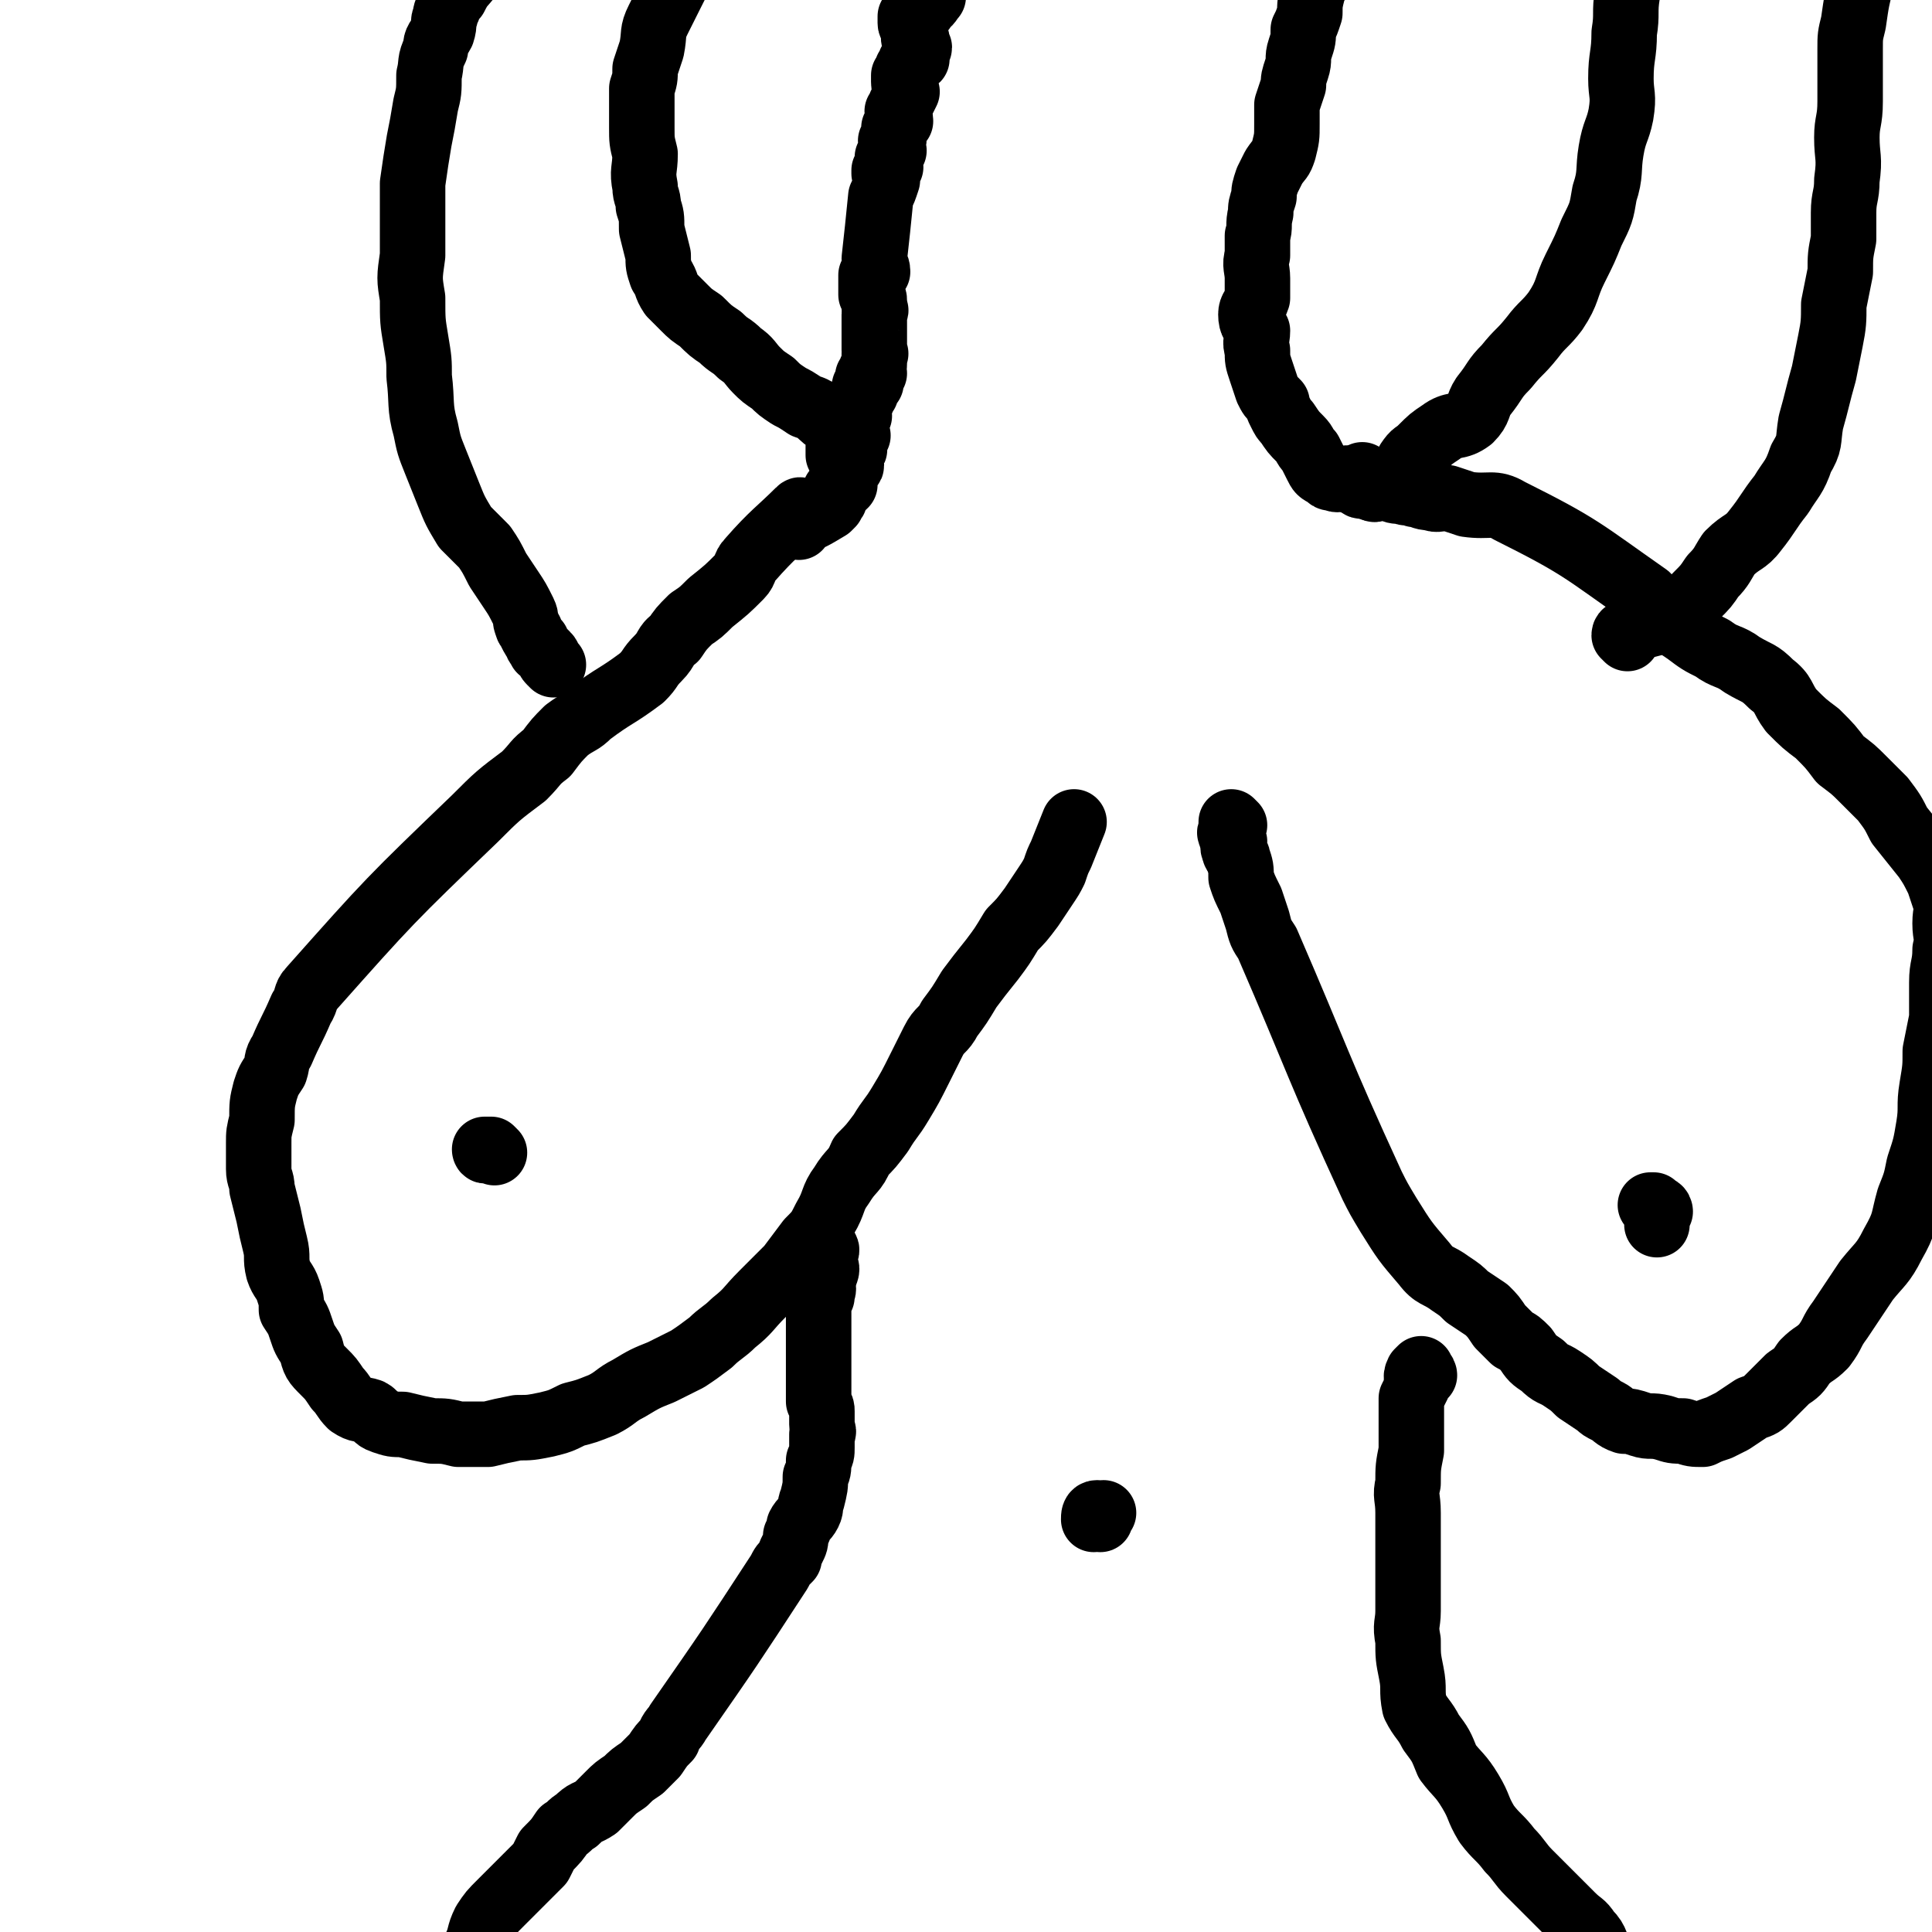
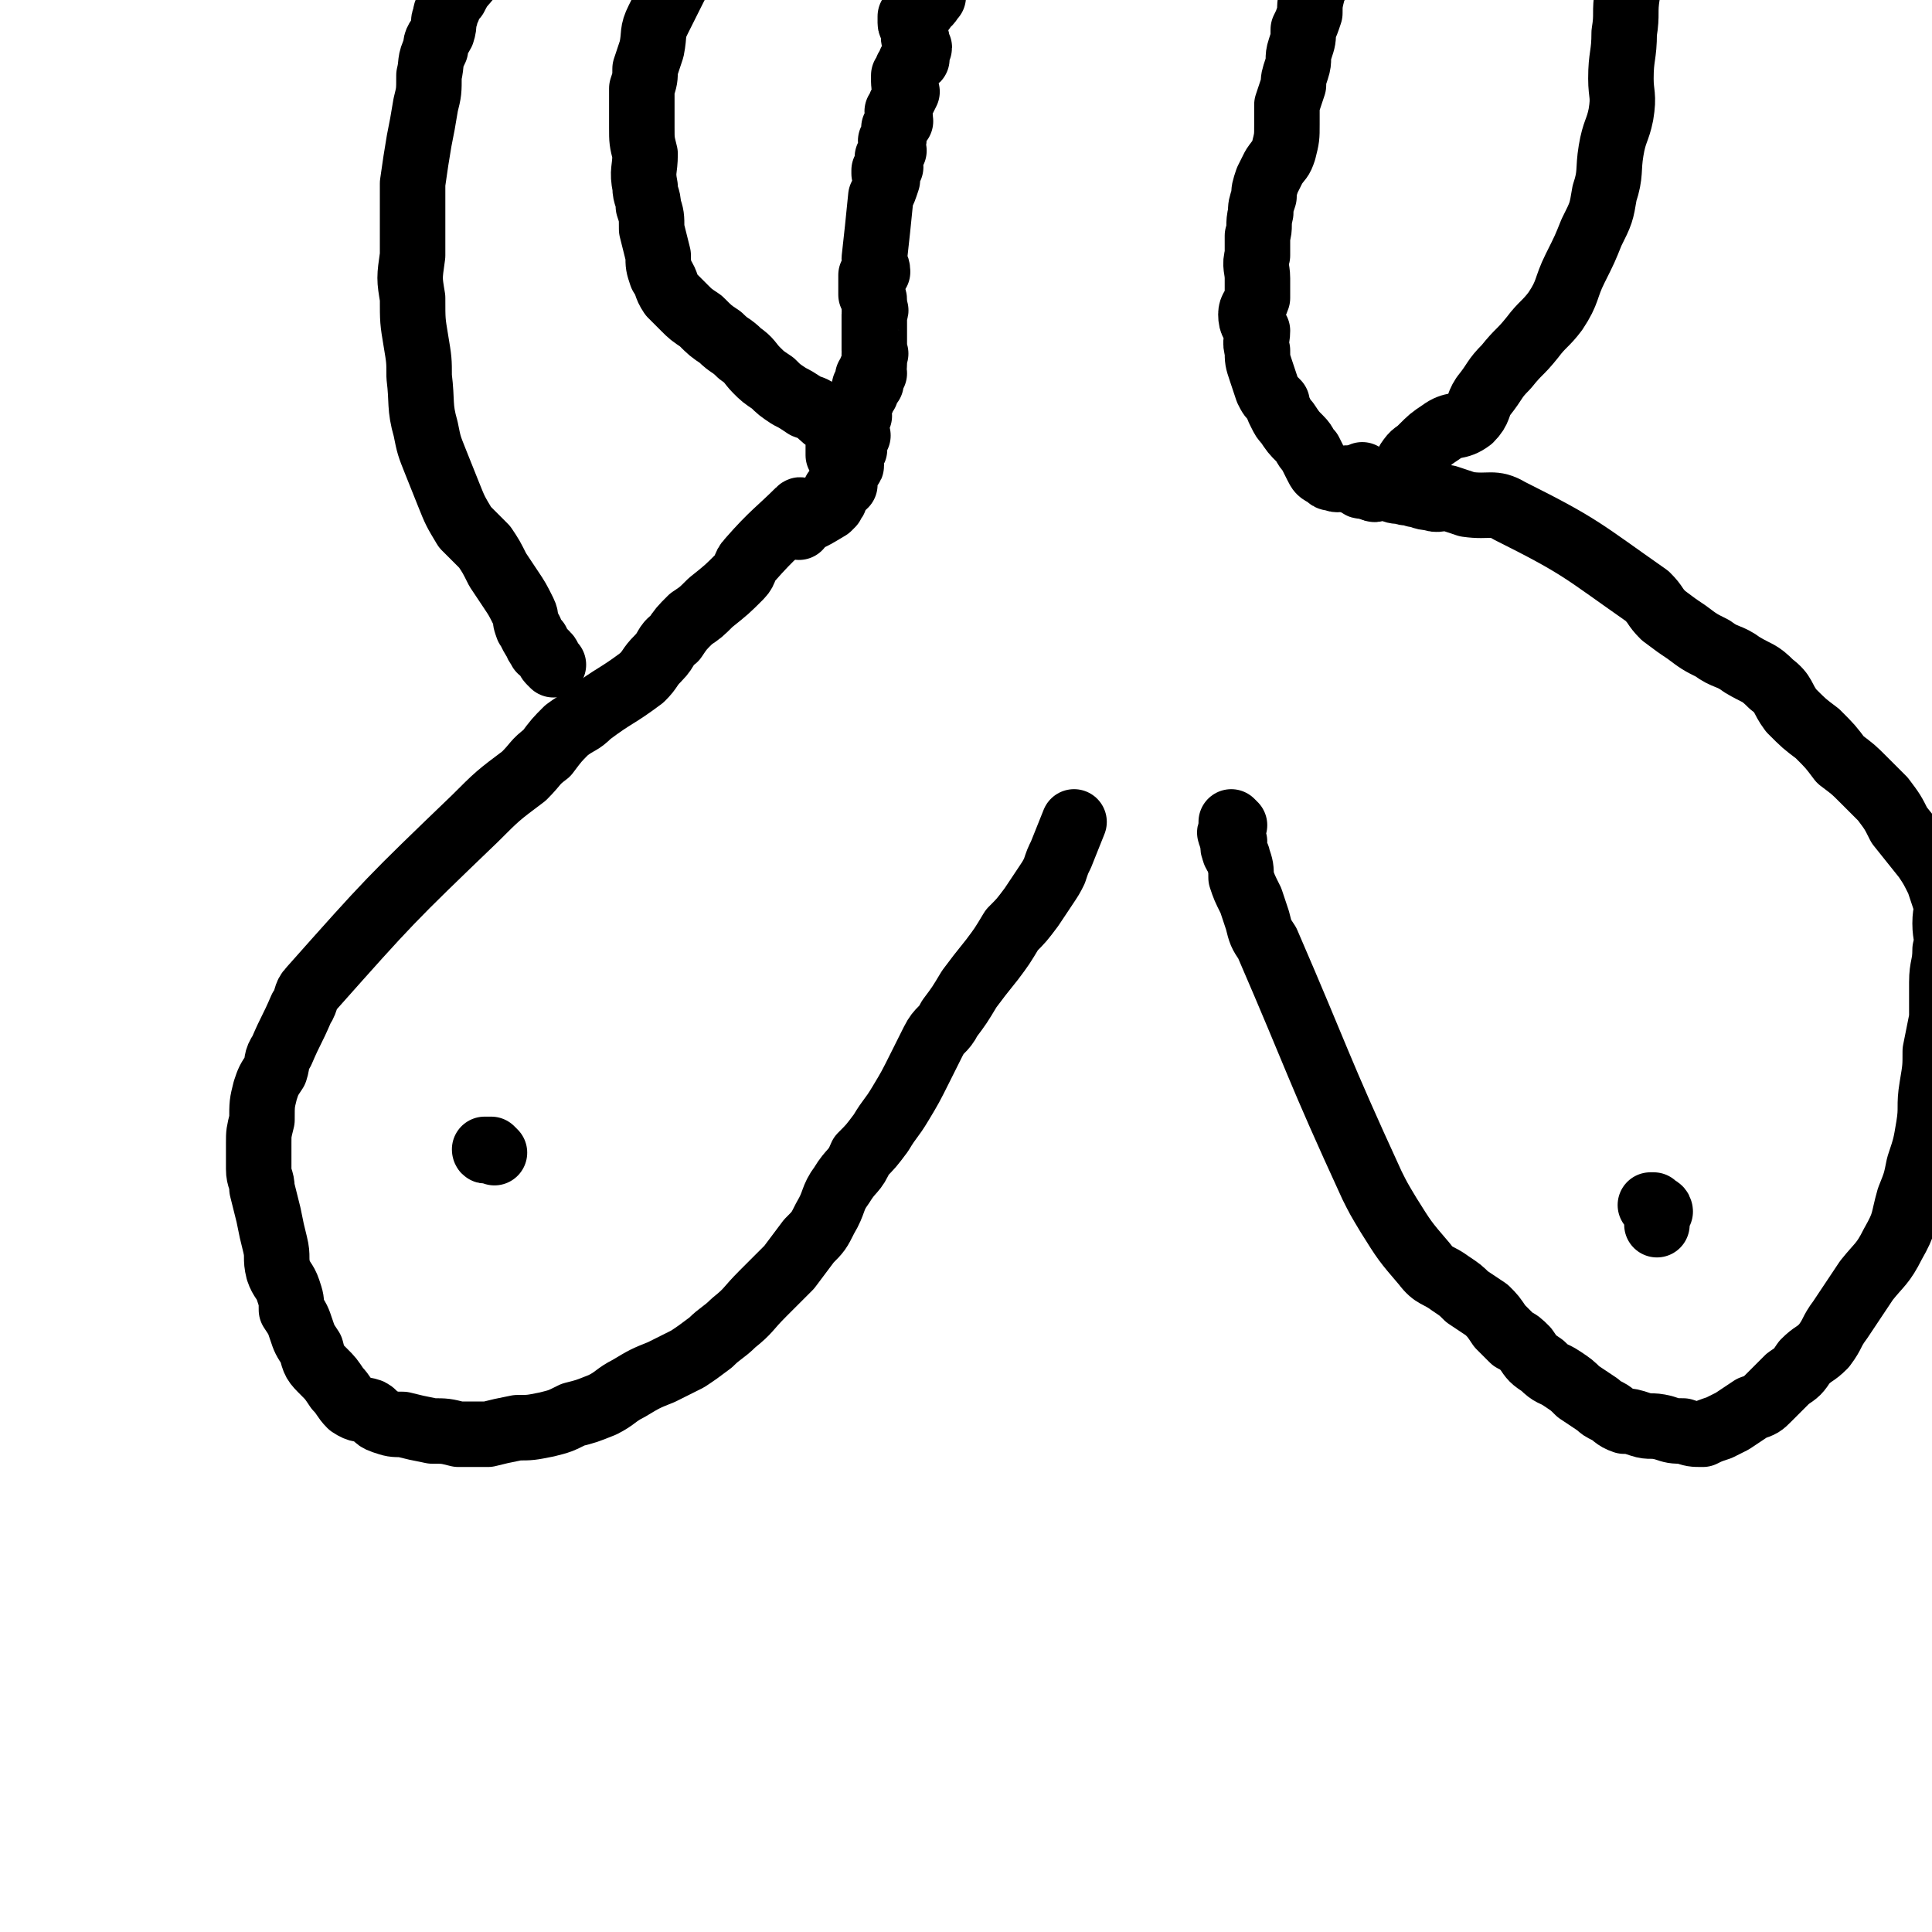
<svg xmlns="http://www.w3.org/2000/svg" viewBox="0 0 590 590" version="1.1">
  <g fill="none" stroke="#000000" stroke-width="20" stroke-linecap="round" stroke-linejoin="round">
    <path d="M245,159c0,0 -1,-1 -1,-1 0,-1 1,-3 0,-2 -6,6 -8,7 -15,15 -2,2 -1,3 -3,5 -4,4 -4,4 -9,8 -3,3 -3,3 -6,5 -3,3 -3,3 -5,6 -3,2 -2,3 -5,6 -3,3 -2,3 -5,6 -8,6 -8,5 -16,11 -3,3 -3,2 -7,5 -3,3 -3,3 -6,7 -4,3 -3,3 -7,7 -8,6 -8,6 -15,13 -26,25 -26,25 -50,52 -2,2 -1,3 -3,6 -3,7 -3,6 -6,13 -2,3 -1,3 -2,6 -2,3 -2,3 -3,6 -1,4 -1,4 -1,9 -1,4 -1,4 -1,7 0,4 0,4 0,8 0,3 1,3 1,6 1,4 1,4 2,8 1,5 1,5 2,9 1,4 0,4 1,8 1,3 2,3 3,6 1,3 1,3 1,6 2,3 2,3 3,6 1,3 1,3 3,6 1,4 1,4 4,7 2,2 2,2 4,5 2,2 2,3 4,5 3,2 3,1 6,2 2,1 1,2 4,3 3,1 3,1 6,1 4,1 4,1 9,2 4,0 4,0 8,1 4,0 4,0 9,0 4,-1 4,-1 9,-2 4,0 4,0 9,-1 4,-1 4,-1 8,-3 4,-1 4,-1 9,-3 4,-2 4,-3 8,-5 5,-3 5,-3 10,-5 4,-2 4,-2 8,-4 3,-2 3,-2 7,-5 3,-3 4,-3 7,-6 5,-4 4,-4 9,-9 4,-4 4,-4 8,-8 3,-4 3,-4 6,-8 3,-3 3,-3 5,-7 3,-5 2,-6 5,-10 3,-5 4,-4 6,-9 3,-3 3,-3 6,-7 3,-5 3,-4 6,-9 3,-5 3,-5 6,-11 2,-4 2,-4 4,-8 2,-4 3,-3 5,-7 3,-4 3,-4 6,-9 3,-4 3,-4 7,-9 3,-4 3,-4 6,-9 3,-3 3,-3 6,-7 2,-3 2,-3 4,-6 2,-3 2,-3 3,-5 1,-3 1,-3 2,-5 2,-5 2,-5 4,-10 " />
    <path d="M377,252c0,0 -1,-1 -1,-1 0,0 0,1 0,3 0,0 -1,0 0,1 0,1 0,1 1,2 0,1 -1,1 0,3 0,1 1,1 1,2 1,3 1,3 1,6 1,3 1,3 3,7 1,3 1,3 2,6 1,4 1,4 3,7 16,37 15,37 32,74 2,4 2,4 5,9 5,8 5,8 11,15 3,4 4,3 8,6 3,2 3,2 5,4 3,2 3,2 6,4 2,2 2,2 4,5 2,2 2,2 4,4 2,1 2,1 4,3 2,3 2,3 5,5 3,3 3,2 6,4 3,2 3,2 5,4 3,2 3,2 6,4 1,1 1,1 3,2 2,1 2,2 5,3 2,0 2,0 5,1 3,1 3,0 7,1 3,1 3,1 6,1 3,1 3,1 6,1 2,-1 2,-1 5,-2 2,-1 2,-1 4,-2 3,-2 3,-2 6,-4 3,-1 3,-1 5,-3 3,-3 3,-3 6,-6 3,-2 3,-2 5,-5 3,-3 3,-2 6,-5 3,-4 2,-4 5,-8 4,-6 4,-6 8,-12 4,-5 5,-5 8,-11 4,-7 3,-7 5,-14 2,-5 2,-5 3,-10 2,-6 2,-6 3,-12 1,-6 0,-6 1,-12 1,-6 1,-6 1,-11 1,-5 1,-5 2,-10 0,-5 0,-5 0,-11 0,-5 1,-5 1,-10 1,-4 0,-4 0,-8 0,-4 1,-4 0,-7 -1,-3 -1,-3 -2,-6 -2,-4 -2,-4 -4,-7 -4,-5 -4,-5 -8,-10 -2,-4 -2,-4 -5,-8 -3,-3 -3,-3 -6,-6 -3,-3 -3,-3 -7,-6 -3,-4 -3,-4 -7,-8 -4,-3 -4,-3 -8,-7 -3,-4 -2,-5 -6,-8 -4,-4 -4,-3 -9,-6 -4,-3 -5,-2 -9,-5 -4,-2 -4,-2 -8,-5 -3,-2 -3,-2 -7,-5 -3,-3 -2,-3 -5,-6 -20,-14 -20,-15 -42,-26 -5,-3 -6,-1 -13,-2 -3,-1 -3,-1 -6,-2 -2,0 -3,1 -5,0 -3,0 -3,-1 -5,-1 -2,-1 -2,0 -4,-1 -2,0 -2,0 -4,-1 -1,0 -1,0 -3,0 -1,0 -1,1 -2,0 -1,0 -1,0 -2,-1 -1,0 -1,1 -2,0 0,0 1,-1 1,-1 0,-1 0,-1 0,-2 " />
-     <path d="M252,382c0,0 -1,-1 -1,-1 0,0 1,0 1,0 1,1 0,1 0,2 0,1 0,1 0,3 0,1 1,1 0,3 0,1 -1,1 -1,2 0,2 1,2 0,4 0,1 0,0 0,1 -1,2 -1,2 -1,3 0,1 0,1 0,2 0,1 0,1 0,2 0,1 0,1 0,3 0,1 0,1 0,2 0,3 0,3 0,5 0,3 0,3 0,5 0,3 0,3 0,5 0,3 0,3 0,5 1,2 1,2 1,3 0,2 0,2 0,4 0,2 1,2 0,3 0,2 0,2 0,4 0,2 0,2 -1,4 0,3 0,3 -1,5 0,3 0,3 -1,7 -1,2 0,2 -1,4 -1,2 -2,2 -3,4 0,1 0,1 -1,3 0,2 0,2 -1,4 -1,2 -1,2 -1,3 -2,2 -2,2 -3,4 -15,23 -15,23 -31,46 -1,2 -2,2 -3,5 -2,2 -2,2 -4,5 -2,2 -2,2 -4,4 -3,2 -3,2 -5,4 -3,2 -3,2 -5,4 -2,2 -2,2 -4,4 -3,2 -3,1 -6,4 -2,1 -2,2 -4,3 -2,3 -2,3 -5,6 -1,2 -1,2 -2,4 -2,2 -2,2 -4,4 -2,2 -2,2 -4,4 -2,2 -2,2 -4,4 -3,3 -3,3 -5,6 -2,4 -1,4 -3,8 -2,3 -3,3 -4,6 -2,3 -2,3 -3,7 -2,2 -2,2 -3,5 -1,3 -1,3 -3,7 0,2 0,2 -1,5 -1,3 -2,3 -3,6 -1,3 0,3 -1,6 0,2 -1,2 -1,3 -1,1 -1,1 -1,3 " />
-     <path d="M435,420c0,0 0,-1 -1,-1 0,0 0,-1 0,-1 -1,1 -1,1 -1,1 -1,2 0,2 0,4 -1,2 -1,2 -2,4 0,2 0,2 0,4 0,2 0,2 0,5 0,4 0,4 0,7 -1,5 -1,5 -1,10 -1,4 0,4 0,9 0,5 0,5 0,10 0,5 0,5 0,10 0,5 0,5 0,10 0,4 -1,4 0,9 0,5 0,5 1,10 1,5 0,5 1,10 2,4 3,4 5,8 3,4 3,4 5,9 3,4 4,4 7,9 3,5 2,5 5,10 3,4 4,4 7,8 3,3 3,4 6,7 3,3 3,3 6,6 4,4 4,4 7,7 3,3 3,2 5,5 3,3 2,4 4,7 2,2 2,2 3,5 2,2 2,2 4,5 1,1 0,2 1,4 1,2 2,2 3,5 1,3 0,3 1,6 0,3 -1,3 0,6 0,4 0,4 1,7 1,1 1,1 2,3 " />
    <path d="M507,370c0,0 0,-1 -1,-1 0,0 0,0 -1,-1 0,0 -1,0 -1,0 1,1 2,1 2,3 0,1 0,2 0,3 " />
    <path d="M151,352c0,0 -1,-1 -1,-1 -1,0 -1,0 -1,0 -1,1 -1,0 -1,0 0,0 1,0 2,0 0,0 0,0 0,0 " />
    <path d="M244,161c0,0 -1,-1 -1,-1 0,0 0,0 -1,0 0,0 -1,0 -1,0 0,0 0,0 0,0 1,0 1,0 2,0 0,0 0,0 0,0 5,-2 5,-2 10,-5 0,0 0,0 1,-1 0,-1 1,-1 1,-2 0,-1 0,-1 0,-2 1,0 1,0 1,-1 1,0 1,0 2,-1 0,-1 -1,-1 -1,-1 1,-1 1,-1 1,-2 1,-1 0,-1 0,-2 1,-1 2,0 2,-1 0,-1 0,-1 -1,-1 0,-1 0,-1 0,-2 0,0 0,-1 0,-1 1,-1 2,0 2,-1 0,-1 -1,-2 -1,-3 1,0 1,0 2,-1 0,-1 -1,-1 -1,-2 0,-1 0,-1 0,-1 1,-2 1,-1 1,-3 1,0 0,0 0,-1 0,-1 0,-1 0,-1 0,-1 0,-1 0,-2 1,0 1,0 1,-1 1,0 0,-1 0,-1 1,-1 1,0 1,-1 1,0 0,0 0,-1 0,-1 0,-1 0,-1 1,-1 1,0 2,-1 0,-1 -1,-1 -1,-2 1,0 1,0 2,-1 0,0 -1,-1 -1,-1 1,-1 1,-1 1,-2 0,-2 0,-2 0,-3 1,0 0,0 0,-1 0,-1 0,-1 0,-1 0,-1 0,-1 0,-3 0,-1 0,-1 0,-2 0,0 0,0 0,-1 0,-1 0,-1 0,-1 0,-1 0,-1 0,-3 0,-1 1,-1 0,-2 0,-1 0,-1 0,-2 0,-1 0,-1 -1,-2 0,0 0,0 0,-1 0,-1 0,-1 0,-1 0,-1 0,-1 0,-1 0,-1 0,-1 0,-2 0,0 0,-1 0,-1 1,-1 2,-1 2,-1 0,-2 -1,-2 -1,-4 1,-9 1,-9 2,-19 1,-2 1,-2 2,-5 0,-1 0,-1 -1,-2 0,0 0,0 0,-1 1,0 1,0 2,-1 0,-1 0,-1 -1,-1 0,-1 0,-1 0,-2 1,-1 1,-1 2,-2 0,-1 -1,-1 -1,-3 1,0 1,0 1,-1 0,-1 0,-2 0,-3 1,-1 1,-1 2,-2 0,-2 -1,-2 -1,-3 1,-1 1,-1 1,-2 1,-2 1,-2 2,-4 0,-1 -1,-1 -1,-3 0,-1 0,-1 0,-2 1,-1 1,-1 1,-2 1,-1 1,-1 1,-2 1,-1 1,0 2,-1 0,-1 -1,-1 -1,-1 1,-1 1,-1 1,-1 0,0 0,0 0,-1 1,0 1,-1 0,-1 0,-1 0,-1 0,-2 -1,0 -1,0 -1,-1 0,-1 1,-1 0,-1 0,-2 -1,-2 -1,-3 0,0 0,0 0,-1 1,0 0,0 0,0 0,-1 0,-1 0,-1 1,-1 1,-1 1,-1 1,0 1,0 1,0 1,0 0,0 1,-1 1,0 1,0 1,-1 2,-1 2,-2 3,-3 " />
    <path d="M430,148c0,0 0,-1 -1,-1 0,0 0,0 -1,0 0,1 1,1 1,2 0,0 -1,0 -1,0 0,0 0,0 0,0 -1,0 -1,0 -3,-1 -1,0 -1,-1 -2,-1 -2,0 -2,0 -4,0 -2,0 -2,0 -4,0 -2,0 -2,0 -4,-1 -2,0 -2,1 -4,0 -1,0 -1,0 -2,-1 -2,-1 -2,-1 -3,-3 -1,-2 -1,-2 -2,-4 -2,-2 -1,-2 -3,-4 -2,-2 -2,-2 -4,-5 -1,-1 -1,-1 -2,-3 -1,-2 -1,-2 -1,-3 -2,-2 -2,-2 -3,-4 -1,-3 -1,-3 -2,-6 -1,-3 -1,-3 -1,-6 -1,-3 0,-3 0,-6 -1,-2 -2,-2 -2,-5 0,-2 1,-2 2,-5 0,-3 0,-3 0,-6 0,-3 -1,-4 0,-7 0,-3 0,-3 0,-6 1,-3 0,-3 1,-7 0,-2 0,-2 1,-5 0,-2 0,-2 1,-5 1,-2 1,-2 2,-4 2,-3 2,-2 3,-5 1,-4 1,-4 1,-8 0,-3 0,-3 0,-6 1,-3 1,-3 2,-6 0,-2 0,-2 1,-5 1,-3 0,-3 1,-6 1,-3 1,-3 1,-6 1,-2 1,-2 2,-5 0,-3 0,-3 1,-7 1,-2 1,-2 1,-5 1,-3 1,-3 2,-5 0,-2 0,-2 1,-3 1,-2 0,-2 1,-4 5,-10 5,-10 10,-20 " />
    <path d="M169,203c0,0 -1,-1 -1,-1 -1,-1 0,-1 -1,-2 0,0 0,0 -1,-1 -1,-1 -1,0 -1,-1 -1,-1 -1,-1 -1,-2 -1,-1 -1,-1 -2,-3 0,-1 -1,-1 -1,-2 -1,-2 0,-2 -1,-4 -2,-4 -2,-4 -4,-7 -2,-3 -2,-3 -4,-6 -2,-4 -2,-4 -4,-7 -3,-3 -3,-3 -6,-6 -3,-5 -3,-5 -5,-10 -2,-5 -2,-5 -4,-10 -2,-5 -2,-5 -3,-10 -2,-7 -1,-8 -2,-16 0,-5 0,-5 -1,-11 -1,-6 -1,-6 -1,-13 -1,-6 -1,-6 0,-13 0,-5 0,-5 0,-11 0,-6 0,-6 0,-11 1,-7 1,-7 2,-13 1,-5 1,-5 2,-11 1,-4 1,-4 1,-9 1,-4 0,-4 2,-8 0,-3 1,-3 2,-5 1,-3 0,-3 1,-5 0,-2 1,-2 1,-3 1,-2 1,-2 2,-3 2,-4 2,-3 5,-7 " />
    <path d="M257,140c0,0 -1,-1 -1,-1 0,-1 0,-1 0,-1 0,-2 0,-2 0,-5 -1,-1 0,-1 -1,-2 -1,-3 -2,-2 -4,-4 -2,-2 -2,-2 -5,-3 -3,-2 -3,-2 -5,-3 -3,-2 -3,-2 -5,-4 -3,-2 -3,-2 -5,-4 -2,-2 -2,-3 -5,-5 -3,-3 -3,-2 -6,-5 -3,-2 -3,-2 -6,-5 -3,-2 -3,-2 -5,-4 -2,-2 -2,-2 -4,-4 -2,-3 -1,-3 -3,-6 -1,-3 -1,-3 -1,-6 -1,-4 -1,-4 -2,-8 0,-4 0,-4 -1,-7 0,-3 -1,-3 -1,-6 -1,-5 0,-5 0,-10 -1,-4 -1,-4 -1,-8 0,-4 0,-4 0,-7 0,-3 0,-3 0,-5 1,-3 1,-3 1,-6 1,-3 1,-3 2,-6 1,-5 0,-5 2,-9 8,-16 8,-16 16,-31 " />
    <path d="M429,148c0,0 -1,-1 -1,-1 0,-1 1,0 1,-1 0,0 0,0 0,-1 0,-2 0,-2 1,-4 2,-3 2,-2 4,-4 3,-3 3,-3 6,-5 4,-3 5,-1 9,-4 3,-3 2,-4 4,-7 4,-5 3,-5 7,-9 4,-5 4,-4 8,-9 3,-4 4,-4 7,-8 4,-6 3,-7 6,-13 3,-6 3,-6 5,-11 3,-6 3,-6 4,-12 2,-6 1,-7 2,-13 1,-6 2,-6 3,-11 1,-6 0,-6 0,-11 0,-7 1,-7 1,-14 1,-6 0,-6 1,-12 2,-16 3,-16 6,-33 " />
-     <path d="M497,195c0,0 -1,-1 -1,-1 0,-1 1,-1 2,-1 1,-1 1,-1 3,-2 2,0 2,0 5,-1 3,-1 3,-1 6,-3 4,-2 3,-2 6,-5 3,-3 3,-3 5,-6 3,-3 3,-4 5,-7 4,-4 5,-3 8,-7 4,-5 4,-6 8,-11 3,-5 4,-5 6,-11 3,-5 2,-5 3,-11 2,-7 2,-8 4,-15 1,-5 1,-5 2,-10 1,-5 1,-6 1,-11 1,-5 1,-5 2,-10 0,-5 0,-5 1,-10 0,-4 0,-4 0,-8 0,-5 1,-5 1,-10 1,-7 0,-7 0,-13 0,-5 1,-5 1,-11 0,-4 0,-4 0,-8 0,-4 0,-4 0,-8 0,-4 0,-4 1,-8 1,-7 1,-7 3,-15 " />
-     <path d="M336,464c0,0 0,-1 -1,-1 0,0 -1,1 -1,1 0,-1 0,-2 1,-2 0,0 0,1 1,1 0,-1 0,-1 1,-1 " />
  </g>
</svg>